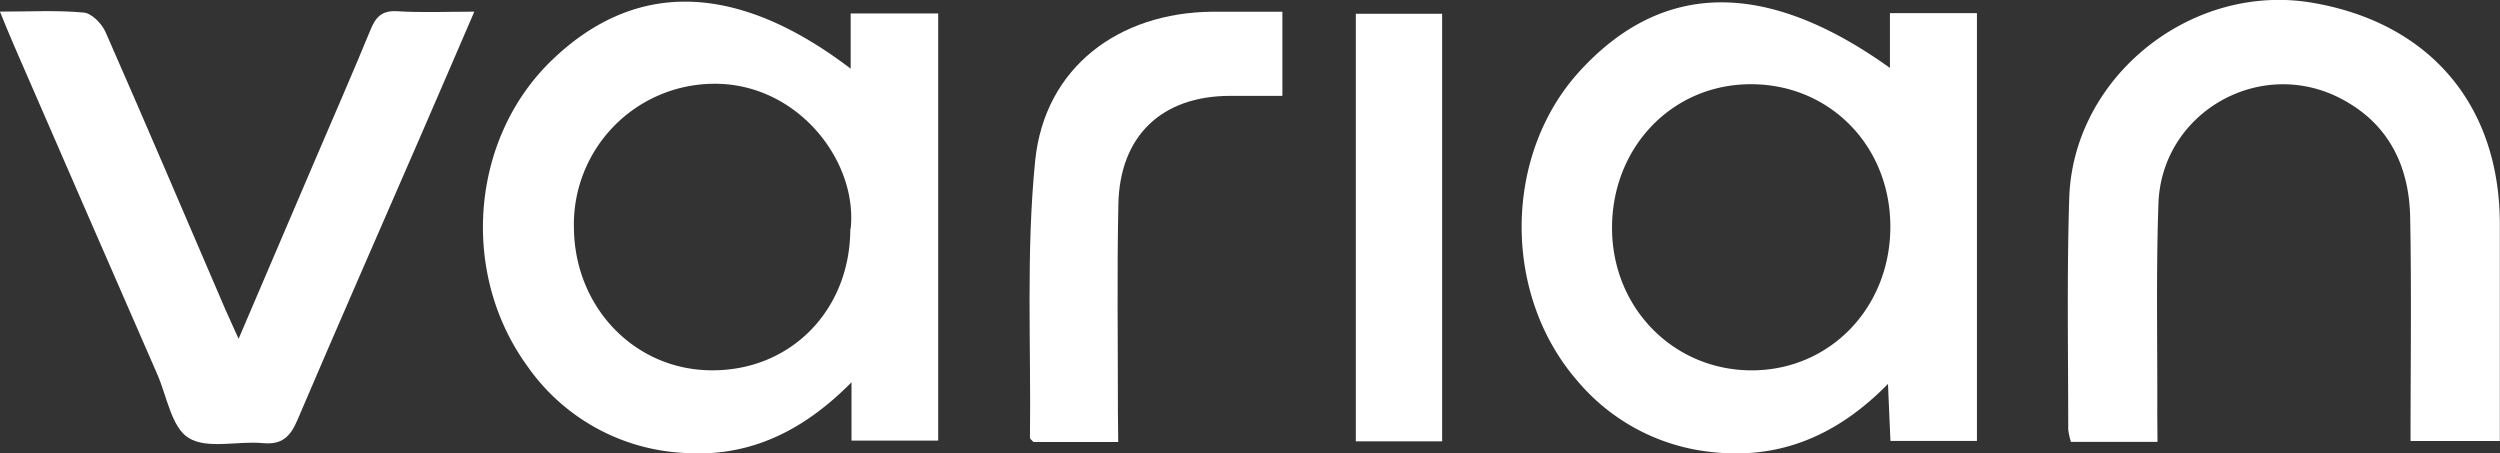
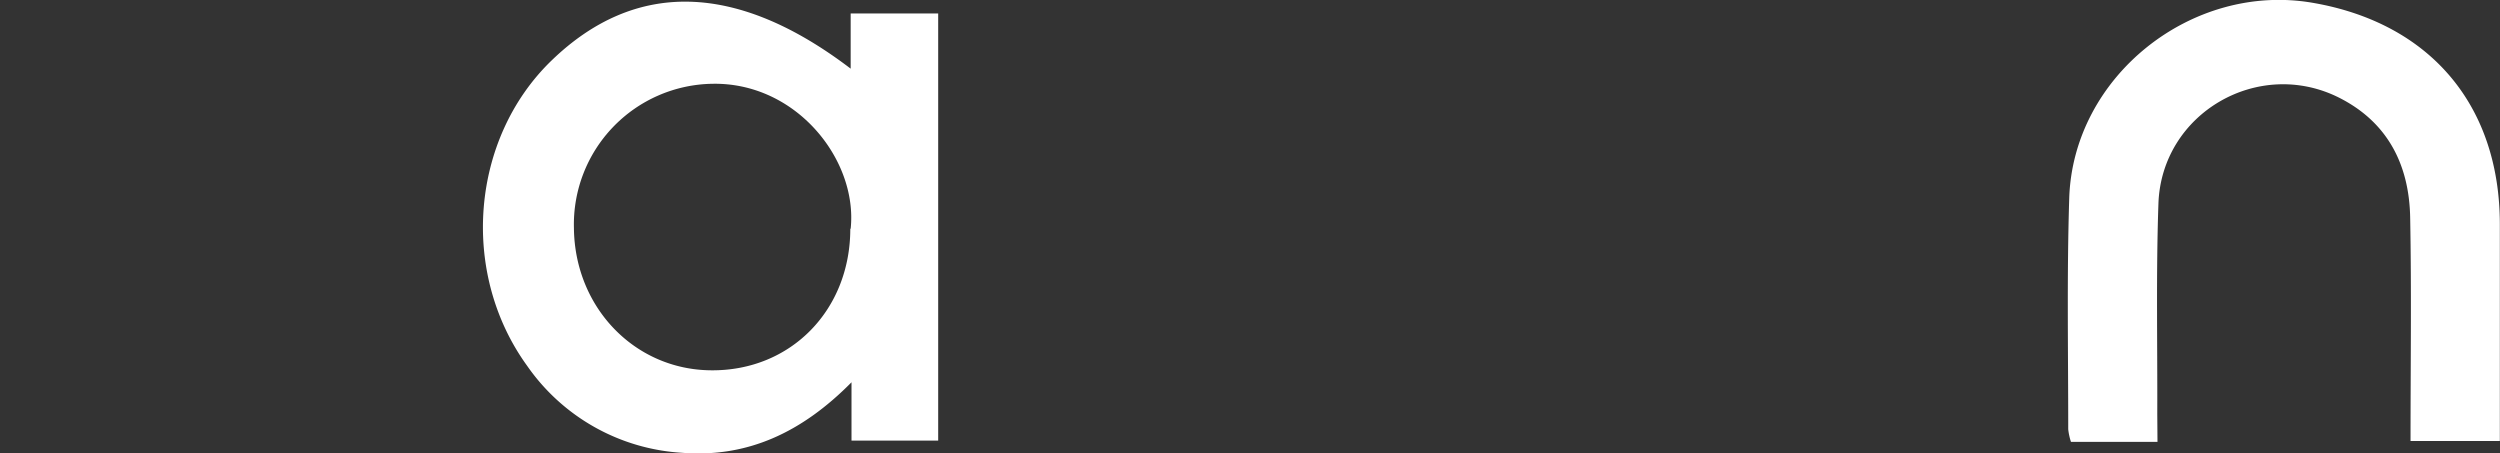
<svg xmlns="http://www.w3.org/2000/svg" id="Layer_1" data-name="Layer 1" viewBox="0 0 475.89 86.31">
  <rect x="0" y="0" width="475.89" height="86.31" fill="#333333" stroke="none" />
  <defs>
    <style>.cls-1{fill:#fff;}</style>
  </defs>
  <title>varian-logo</title>
-   <path class="cls-1" d="M735.9,84.68V74.25h16.56v81.43H736c-.15-3.38-.29-6.59-.47-10.85-9.8,10-20.86,14.49-33.89,12.93a38.58,38.58,0,0,1-25.31-13.6c-14.3-16.53-14-43.14.64-59C692.64,68.13,712.33,67.79,735.9,84.68Zm-26.24,57.57c14.89-.05,26.34-12,26.32-27.39S724.4,87.76,709.4,87.78,683,99.81,683,115.12,694.79,142.29,709.66,142.25Z" transform="translate(-376.14 -71.75)" />
  <path class="cls-1" d="M538.07,84.82V74.31h16.66v81.31h-16.5v-11.1c-9.46,9.58-19.86,14.4-32.29,13.42a38.7,38.7,0,0,1-29.46-16.56c-12.84-17.73-10.73-43.24,4.64-58.1C497,67.91,516.33,68.26,538.07,84.82Zm0,30.47c1.38-13.06-10.34-27.93-26.38-27.59a26.78,26.78,0,0,0-26.3,27.48c.16,15.14,11.61,27,26.19,27.06C526.68,142.34,538,130.78,538,115.29Z" transform="translate(-376.14 -71.75)" />
  <path class="cls-1" d="M786.83,155.86H770.36a11.6,11.6,0,0,1-.52-2.39c0-14.66-.27-29.33.19-44,.74-23.17,23.31-41.11,46.27-37.2C838.71,76.1,852,91.79,852,114.46c0,13.64,0,27.27,0,41.24H835c0-14.34.2-28.46-.07-42.57-.19-10-4.26-18.1-13.5-22.77-15.37-7.76-33.83,2.94-34.42,20.15-.46,13.32-.17,26.66-.22,40Z" transform="translate(-376.14 -71.75)" />
-   <path class="cls-1" d="M421.56,136.24l14.59-34.11c3.53-8.25,7.13-16.46,10.54-24.76,1-2.45,2.21-3.66,5.09-3.48,4.61.29,9.25.08,14.65.08-3.55,8.21-6.8,15.79-10.09,23.35-7.88,18.14-15.84,36.24-23.6,54.42-1.35,3.16-2.95,4.71-6.59,4.36-4.77-.45-10.6,1.21-14.12-1-3.26-2-4.13-8-6-12.22q-13.67-31.29-27.28-62.61c-.85-1.94-1.63-3.91-2.62-6.31,5.69,0,10.86-.29,15.95.18,1.52.13,3.45,2.12,4.15,3.71,7.69,17.48,15.17,35.06,22.72,52.6C419.67,132.11,420.44,133.74,421.56,136.24Z" transform="translate(-376.14 -71.75)" />
-   <path class="cls-1" d="M589,155.89H572.87c-.27-.32-.67-.57-.67-.82.22-17.62-.76-35.36,1-52.81,1.83-17.63,15.8-28.11,33.69-28.28,4.31,0,8.63,0,13.36,0V90h-9.94c-13,0-21,7.59-21.28,20.57-.28,13.15-.08,26.3-.09,39.45Z" transform="translate(-376.14 -71.75)" />
-   <path class="cls-1" d="M650.66,155.76H634.23V74.37h16.43Z" transform="translate(-376.14 -71.75)" />
</svg>